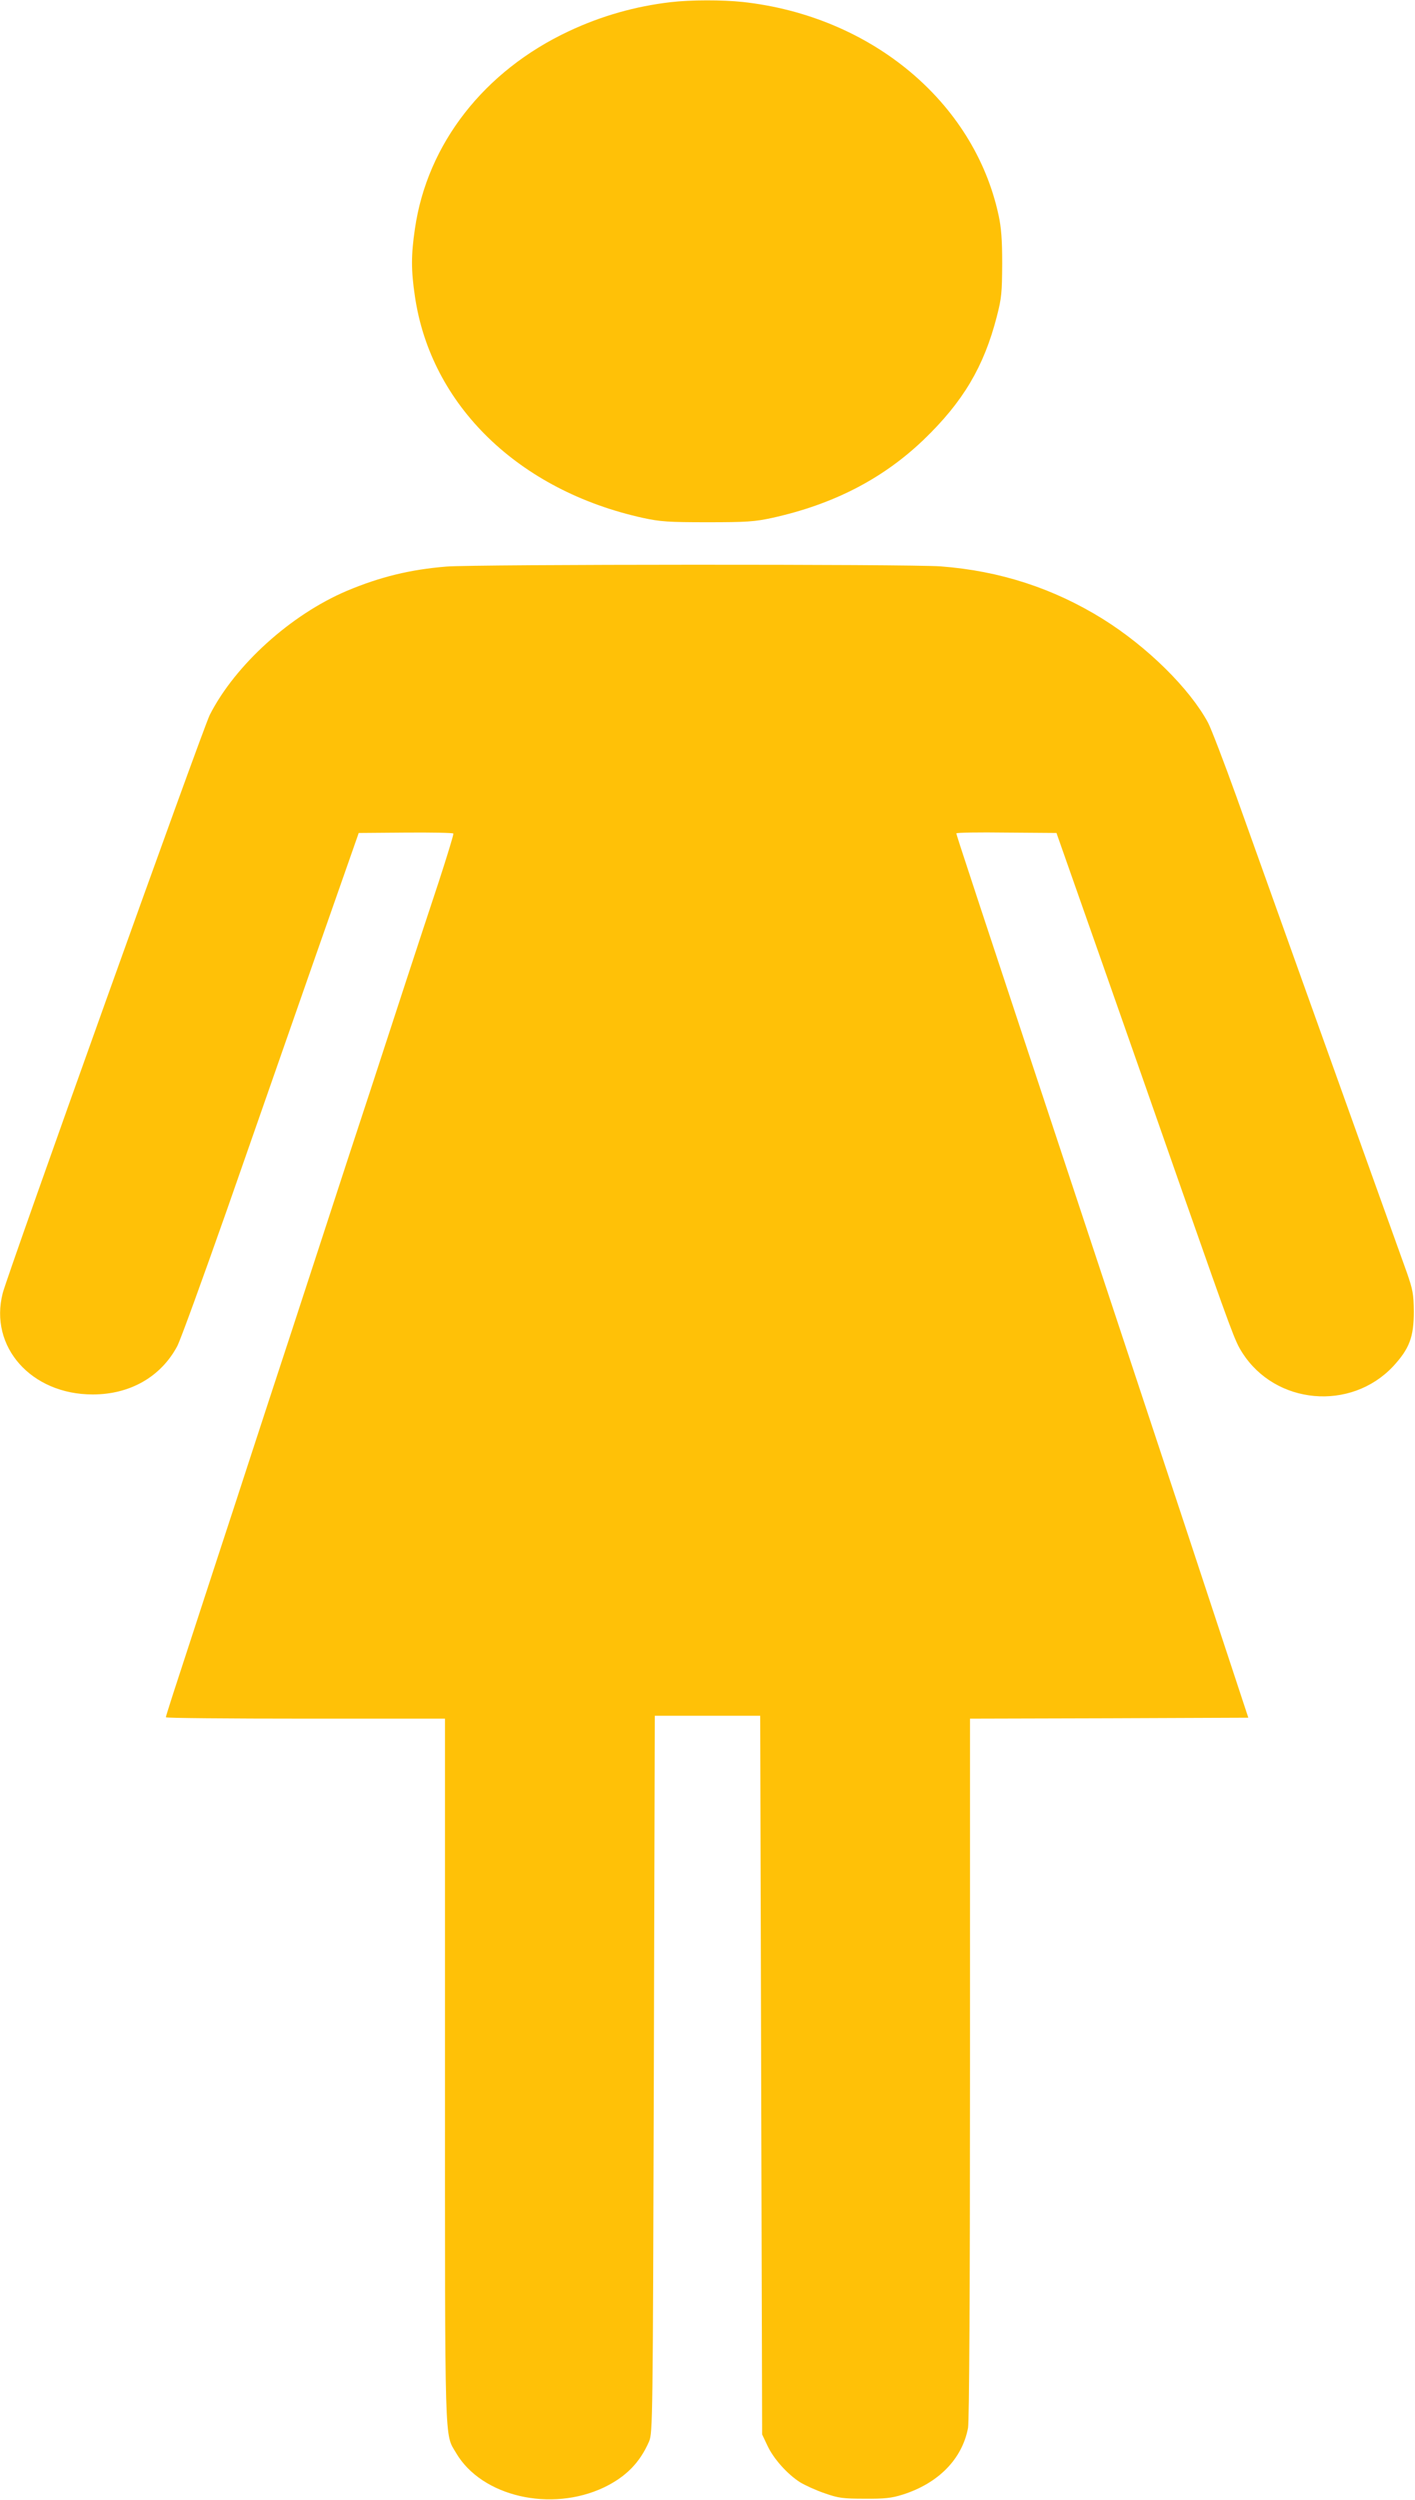
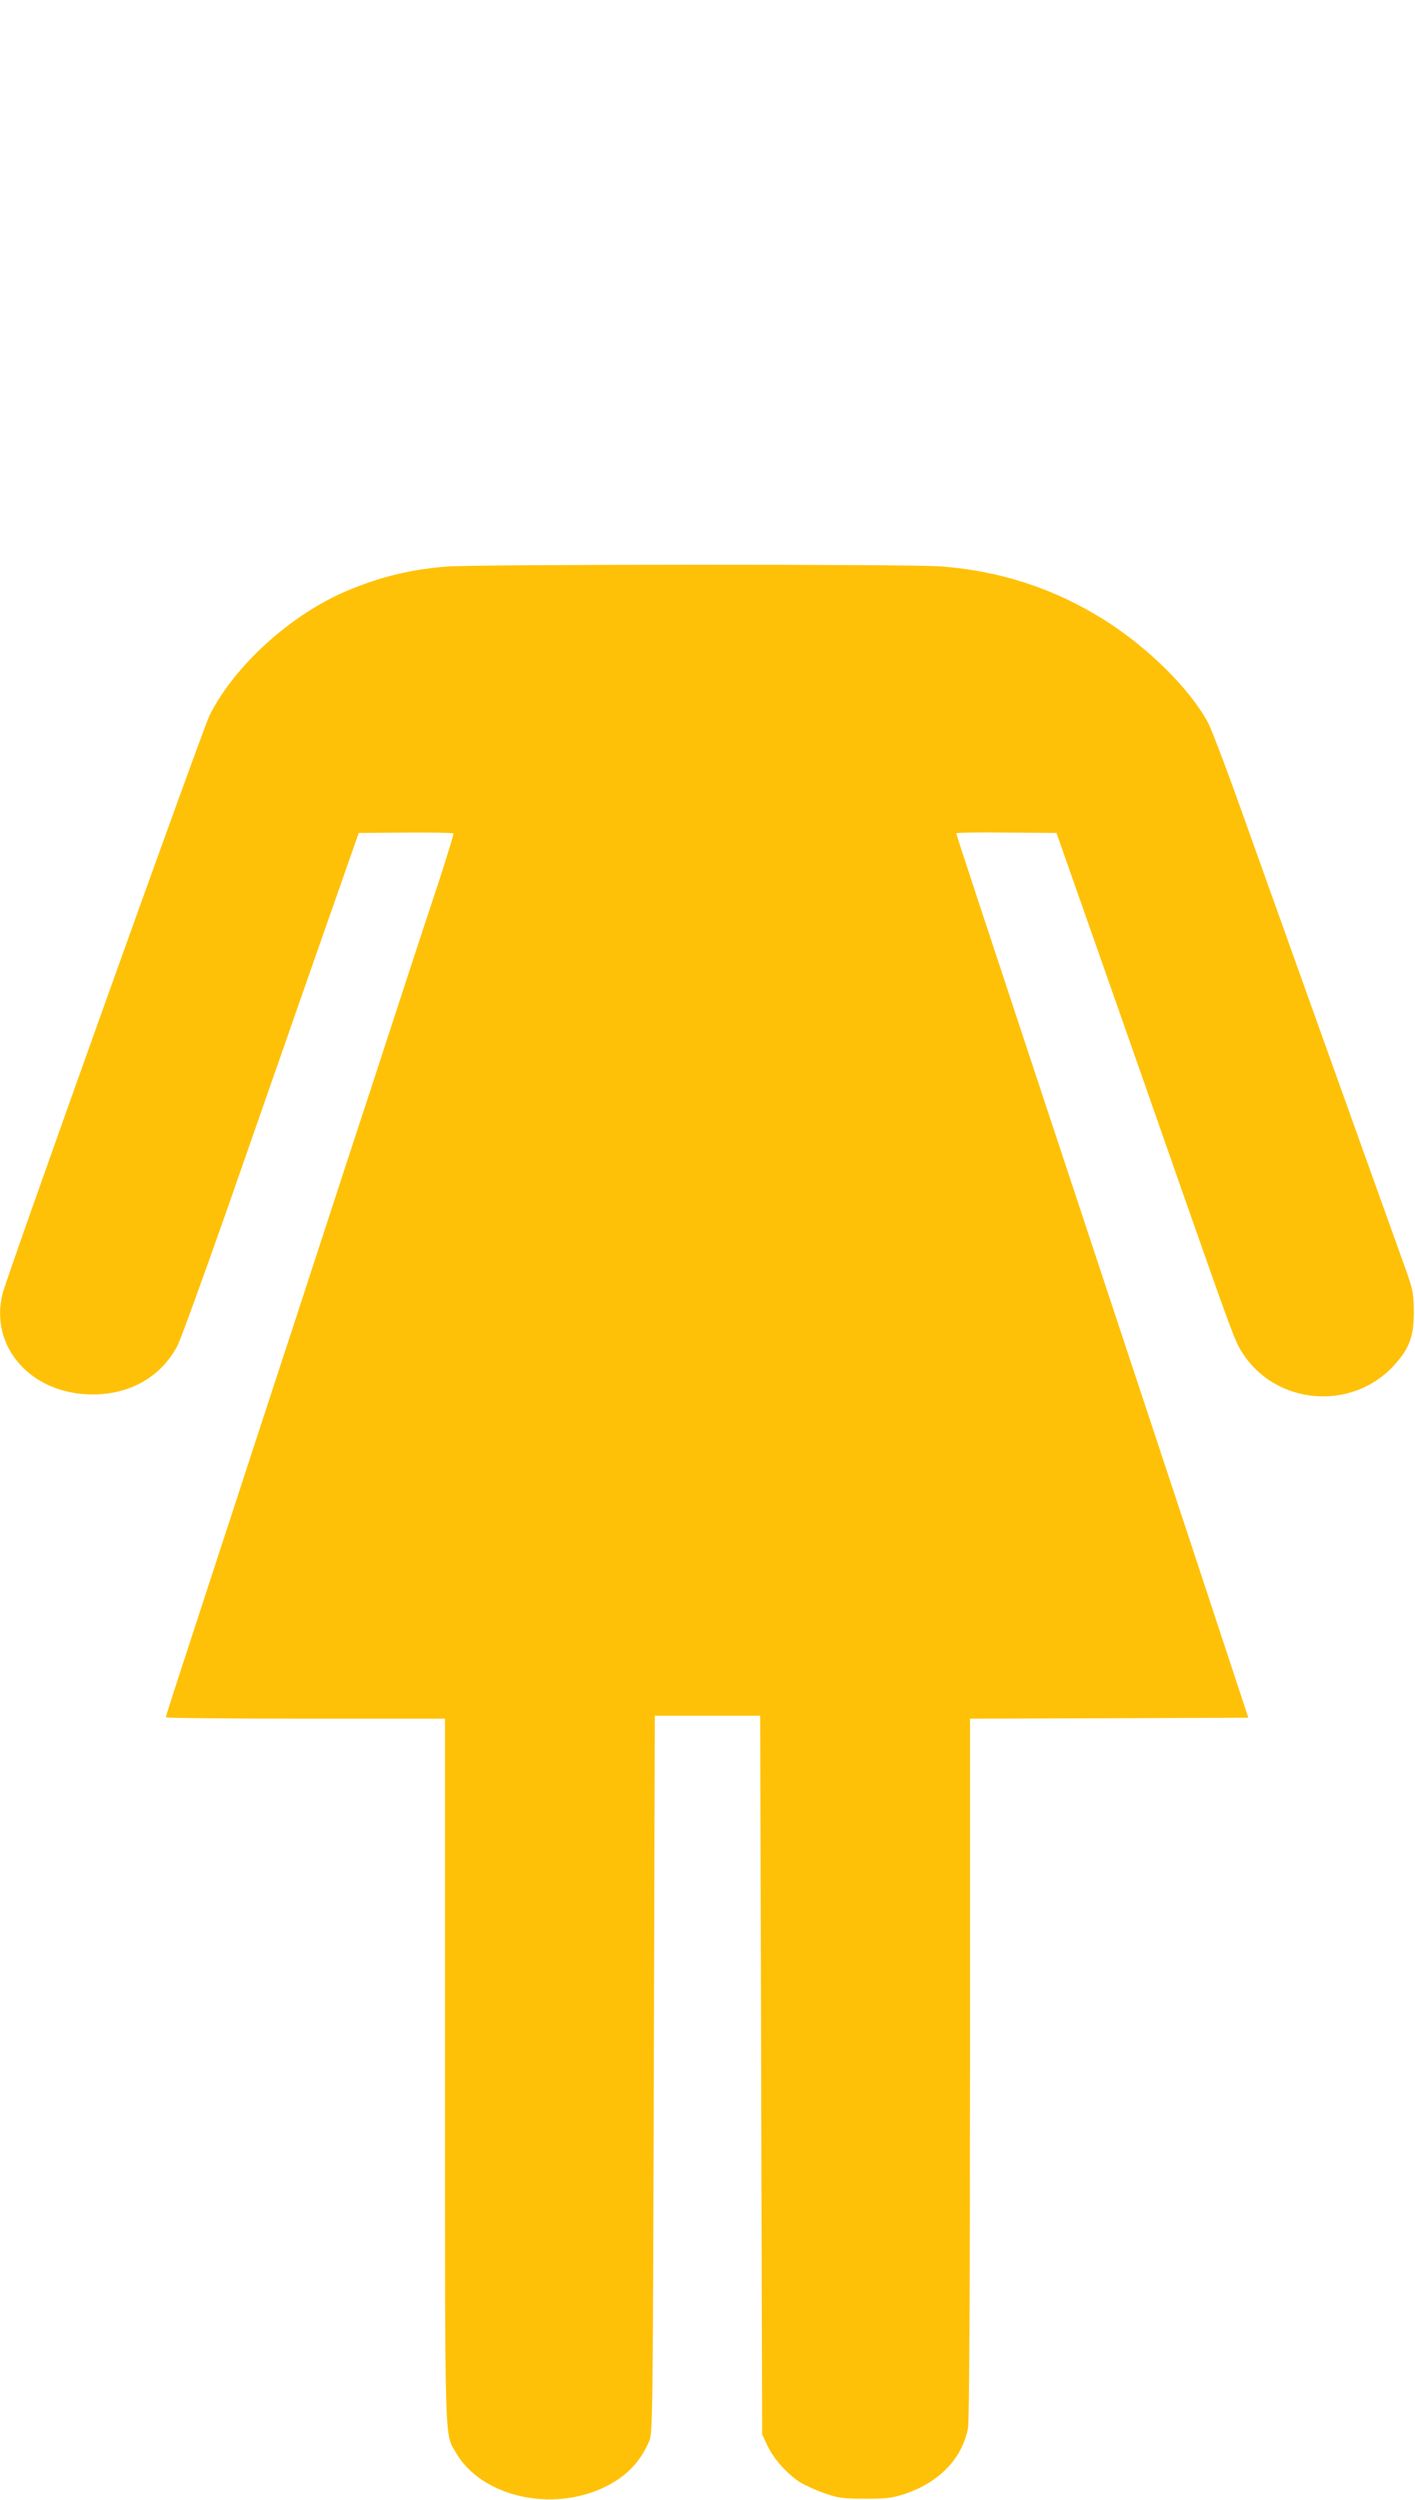
<svg xmlns="http://www.w3.org/2000/svg" version="1.0" width="725pt" height="1280pt" viewBox="0 0 725 1280" preserveAspectRatio="xMidYMid meet">
  <g transform="translate(0,1280) scale(0.1,-0.1)" fill="#ffc107" stroke="none">
-     <path d="M3437 12789 c-181 -21 -355 -70 -523 -149 -433 -203 -725 -576 -788 -1011 -20 -134 -20 -214 0 -347 82 -558 532 -994 1169 -1134 87 -19 130 -22 330 -22 200 0 243 3 330 22 314 69 568 200 777 400 202 194 309 374 375 630 25 96 27 124 28 272 0 124 -5 186 -19 250 -126 579 -653 1018 -1311 1090 -103 11 -268 11 -368 -1z" />
    <path d="M2287 9899 c-185 -15 -340 -53 -509 -124 -288 -122 -573 -380 -703 -635 -36 -71 -1034 -2857 -1061 -2961 -71 -275 146 -519 461 -519 191 0 349 90 433 247 17 32 130 344 253 693 122 349 324 928 449 1285 l228 650 241 2 c132 1 242 -1 244 -5 2 -4 -32 -115 -75 -247 -44 -132 -119 -361 -168 -510 -48 -148 -129 -394 -178 -545 -50 -151 -168 -511 -262 -800 -94 -289 -212 -648 -261 -797 -49 -150 -130 -397 -179 -548 -50 -151 -130 -398 -179 -547 -132 -403 -171 -523 -171 -531 0 -4 322 -7 715 -7 l715 0 0 -1798 c0 -1967 -3 -1859 57 -1962 131 -223 486 -305 758 -176 112 54 184 127 231 236 18 44 19 98 24 1880 l5 1835 270 0 270 0 5 -1840 5 -1840 27 -57 c31 -67 101 -145 166 -187 26 -16 83 -42 127 -57 71 -25 95 -28 205 -28 101 -1 138 3 195 21 183 58 305 182 335 342 6 35 10 676 10 1842 l0 1789 713 2 713 3 -99 300 c-54 165 -336 1018 -627 1895 -707 2134 -770 2325 -770 2333 0 4 115 6 257 4 l256 -2 227 -645 c125 -355 313 -892 419 -1195 256 -728 268 -762 306 -821 170 -267 556 -301 773 -70 83 90 106 149 106 281 -1 89 -5 111 -36 200 -20 55 -99 276 -176 490 -77 215 -240 669 -362 1010 -122 341 -273 763 -336 939 -63 175 -128 344 -144 375 -94 175 -312 390 -540 532 -253 157 -527 246 -830 269 -160 12 -2384 11 -2533 -1z" />
  </g>
</svg>